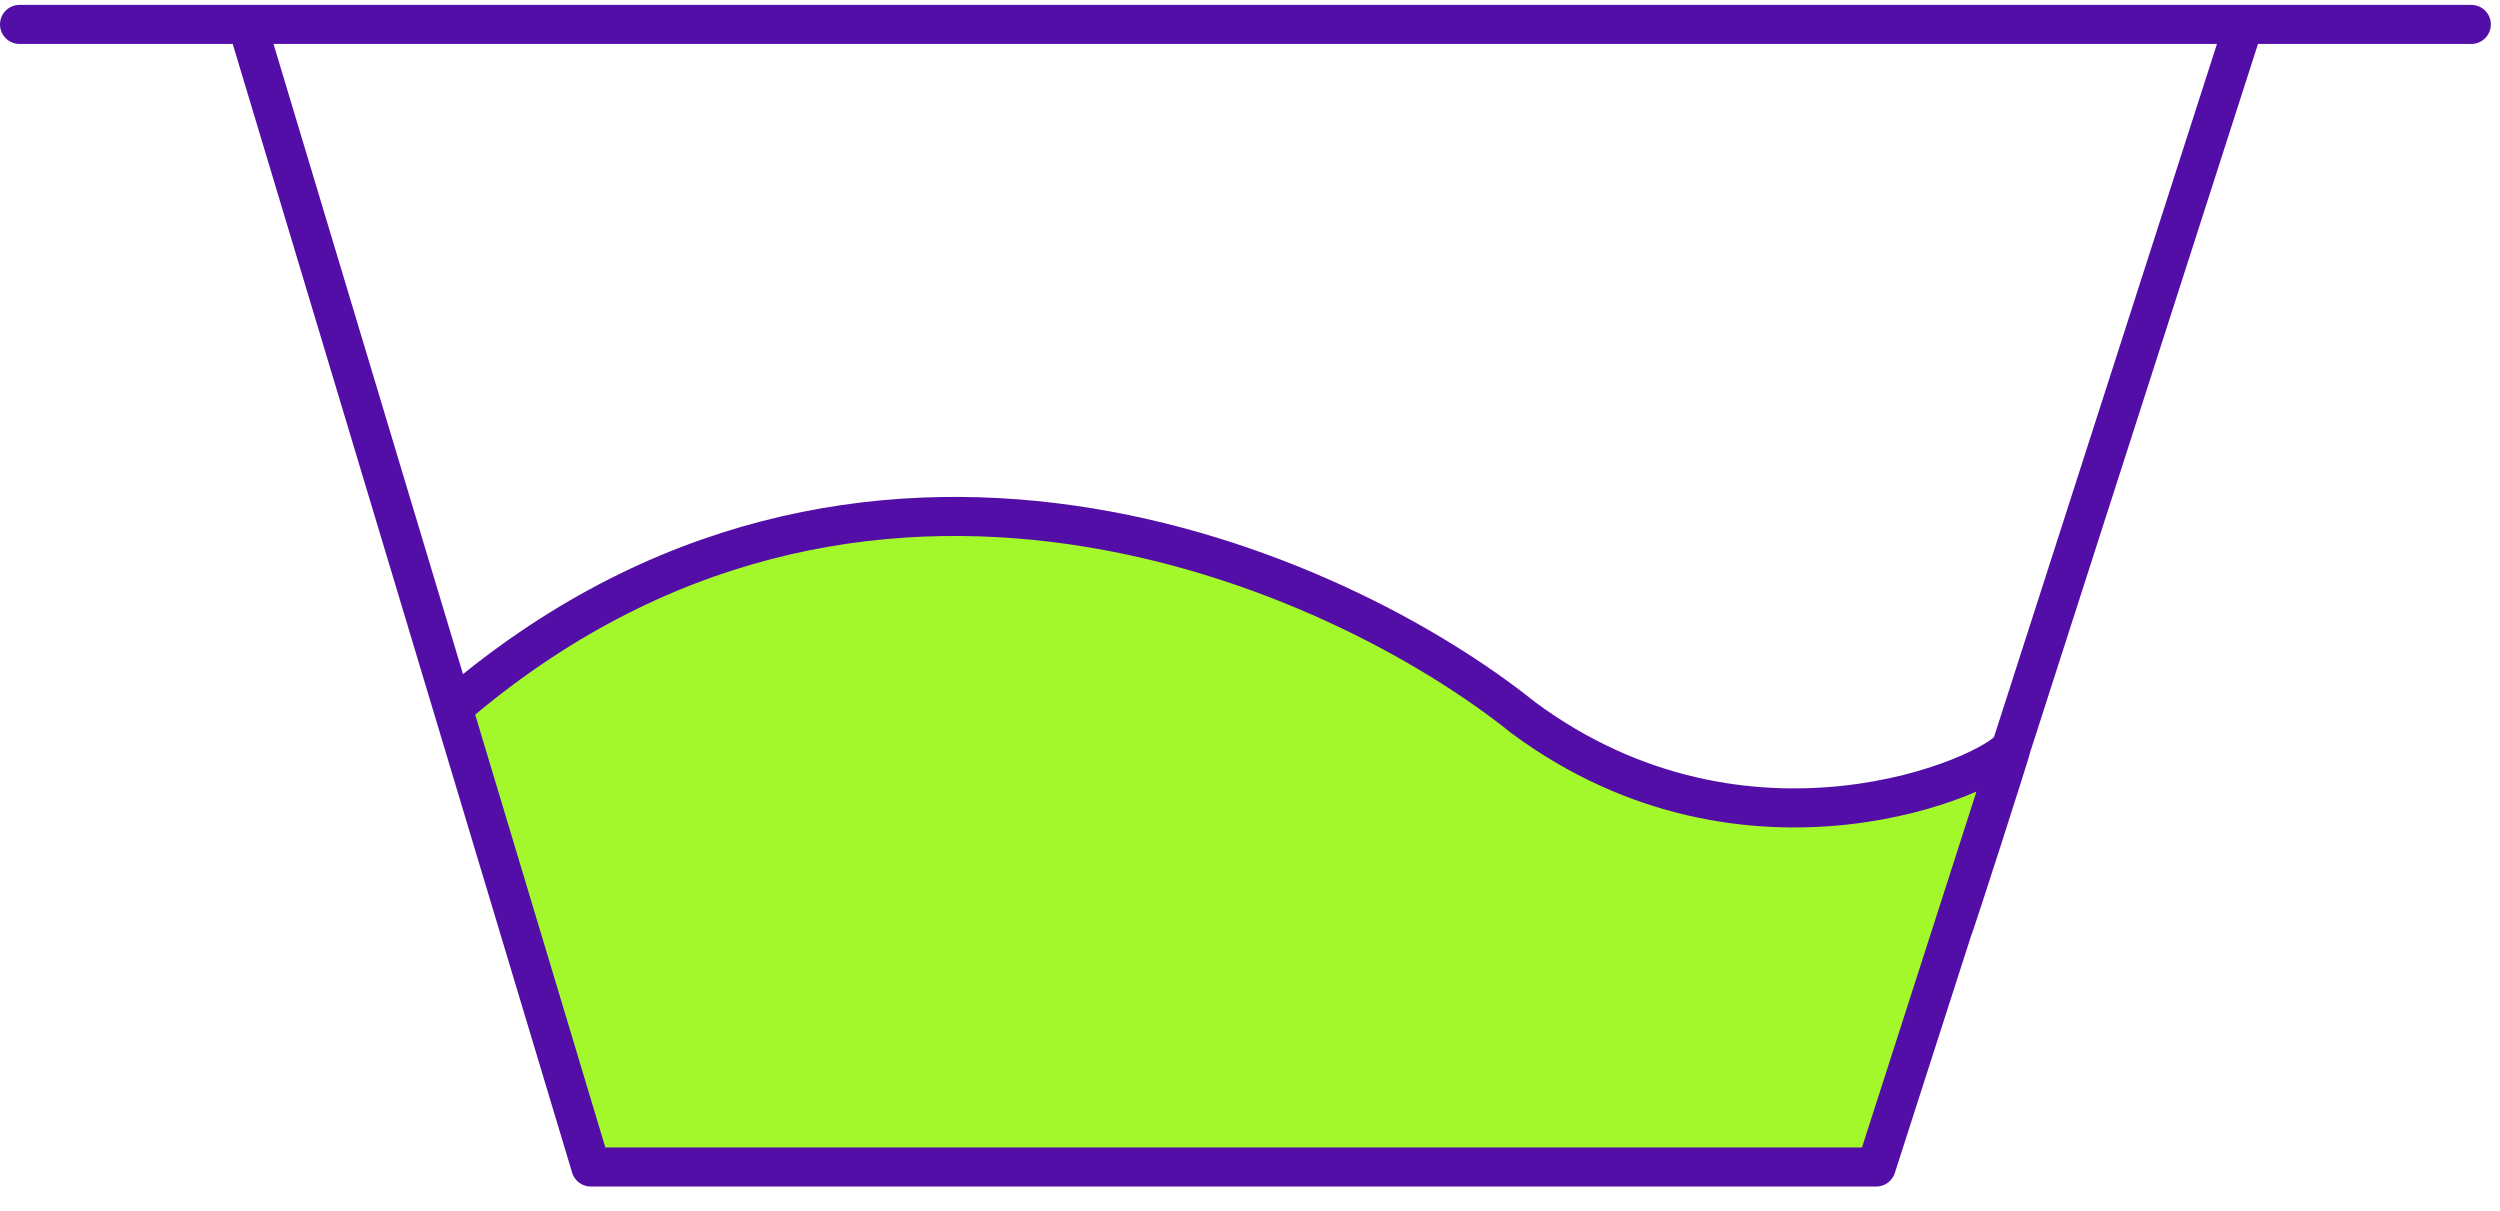
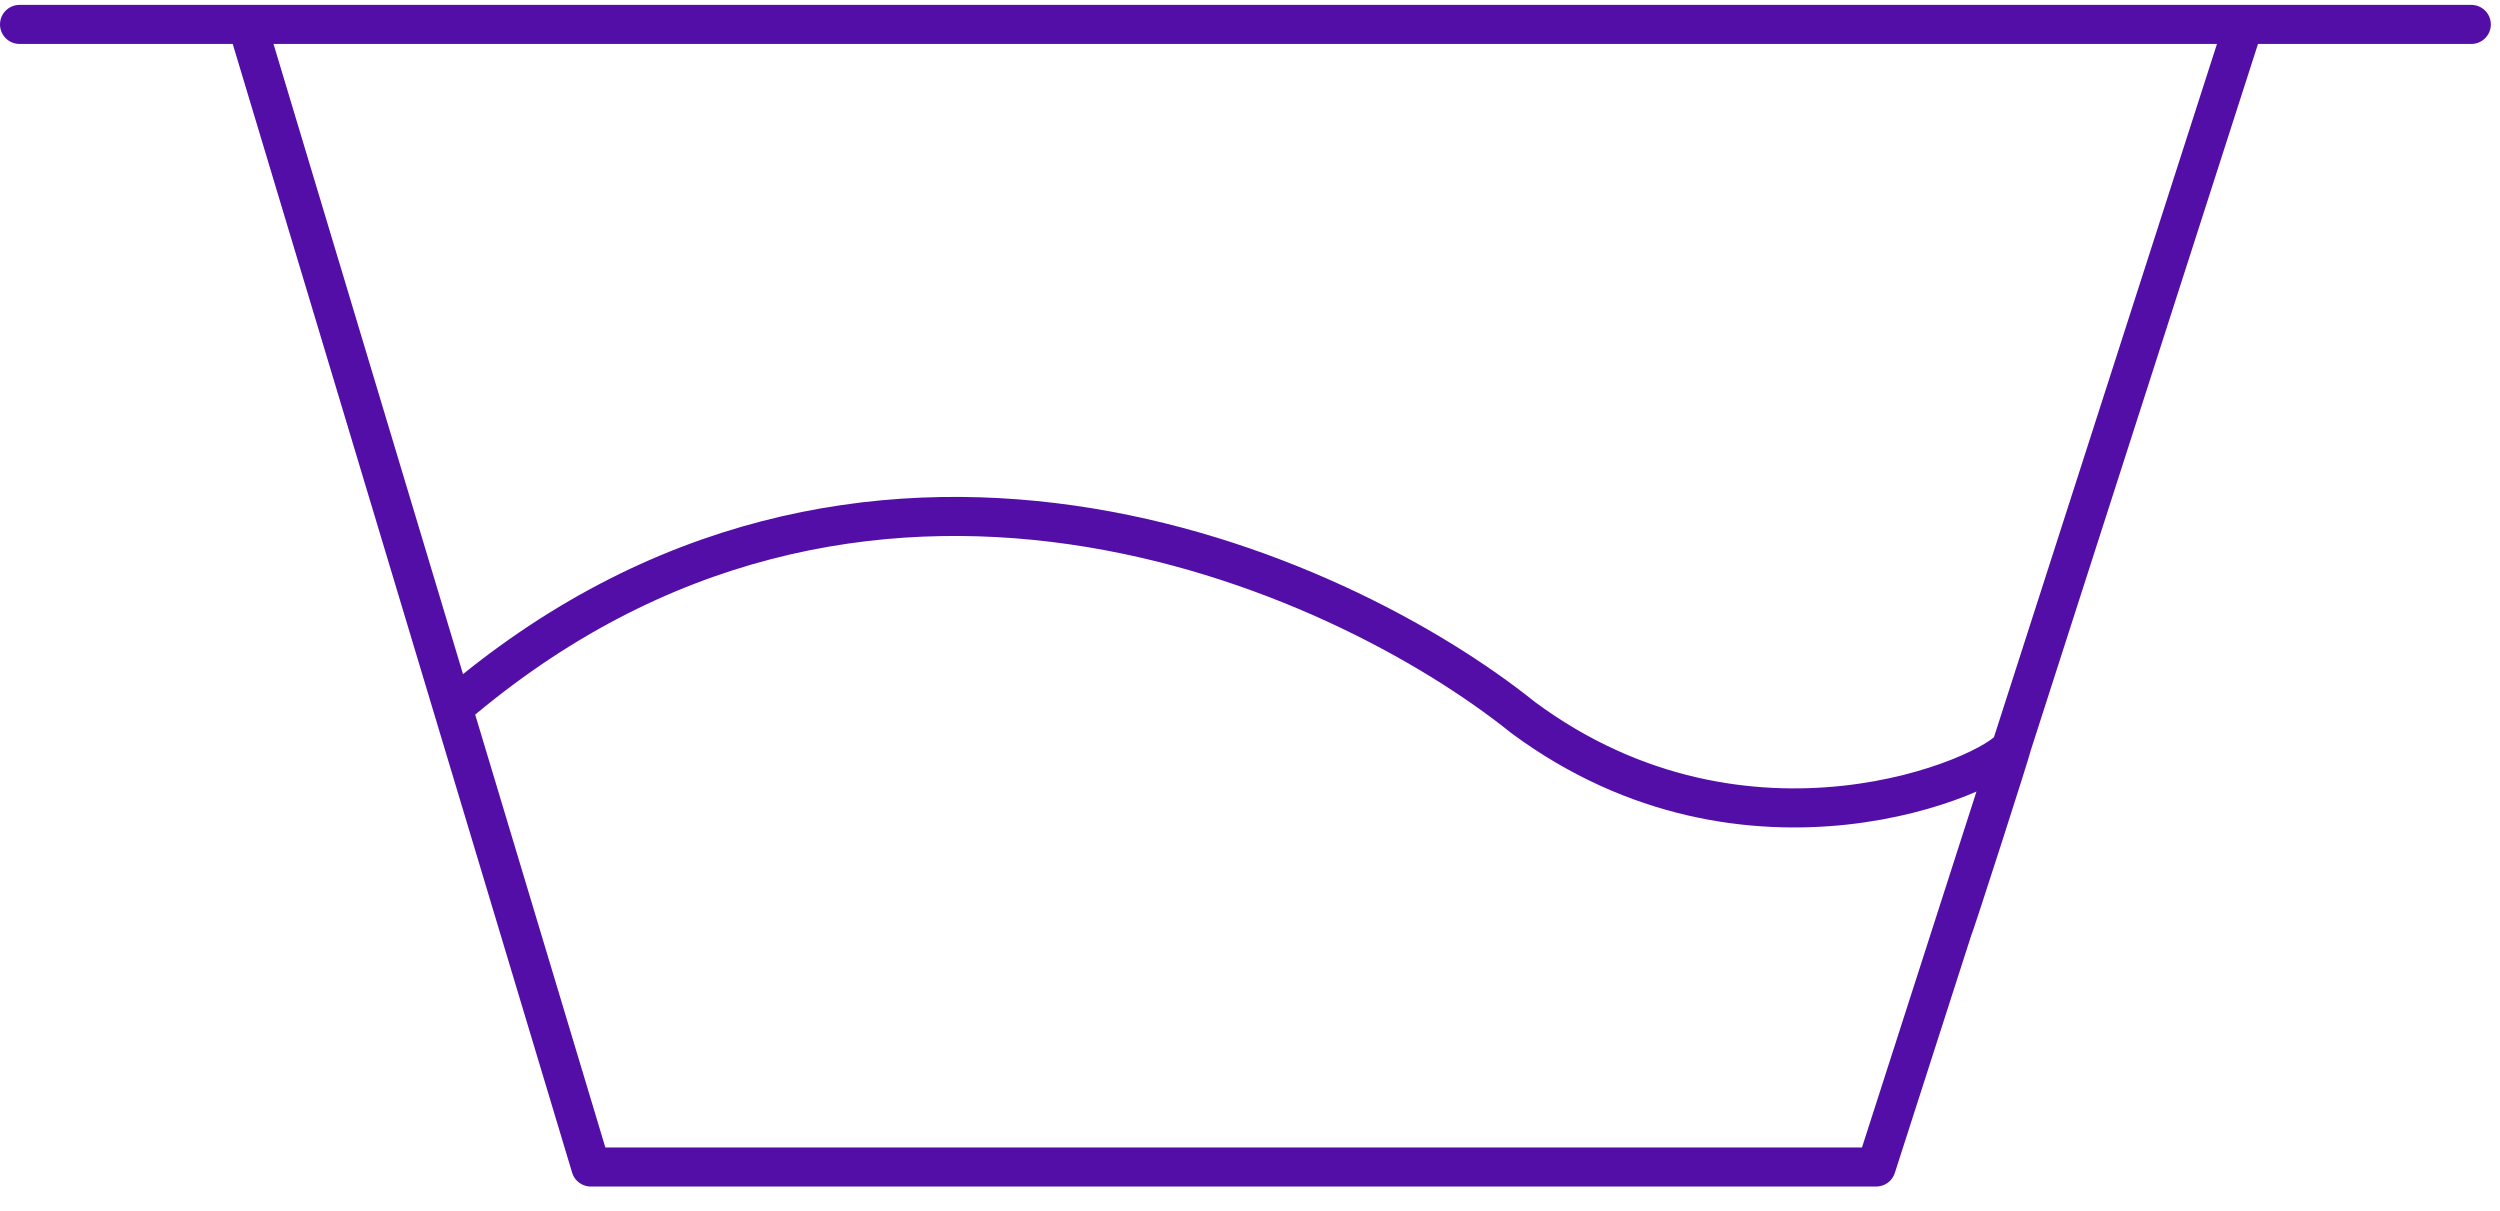
<svg xmlns="http://www.w3.org/2000/svg" width="128" height="62" viewBox="0 0 128 62" fill="none">
-   <path d="M30.25 59.75H96.062L100 47.509L102.979 38.25C102.054 39.684 89.5 45.25 78 36.75C68.456 29.083 44.13 18.25 23.184 36.25L30.25 59.75Z" fill="#A3F82B" />
  <path d="M1 1.25H126.531M12.781 1.656L21.516 30.703L30.25 59.75M30.25 59.75H96.062M30.25 59.75L23.184 36.25C44.13 18.25 68.456 29.083 78 36.75C89.5 45.25 102.054 39.684 102.979 38.25M96.062 59.75L102.979 38.25M96.062 59.75L100 47.509M114.75 1.656L102.979 38.25M100 47.509C99.986 47.681 103.065 38.115 102.979 38.25M100 47.509L102.979 38.25M100 47.509L107.321 24.75" stroke="#540EA8" stroke-width="2" stroke-linecap="round" stroke-linejoin="round" />
</svg>